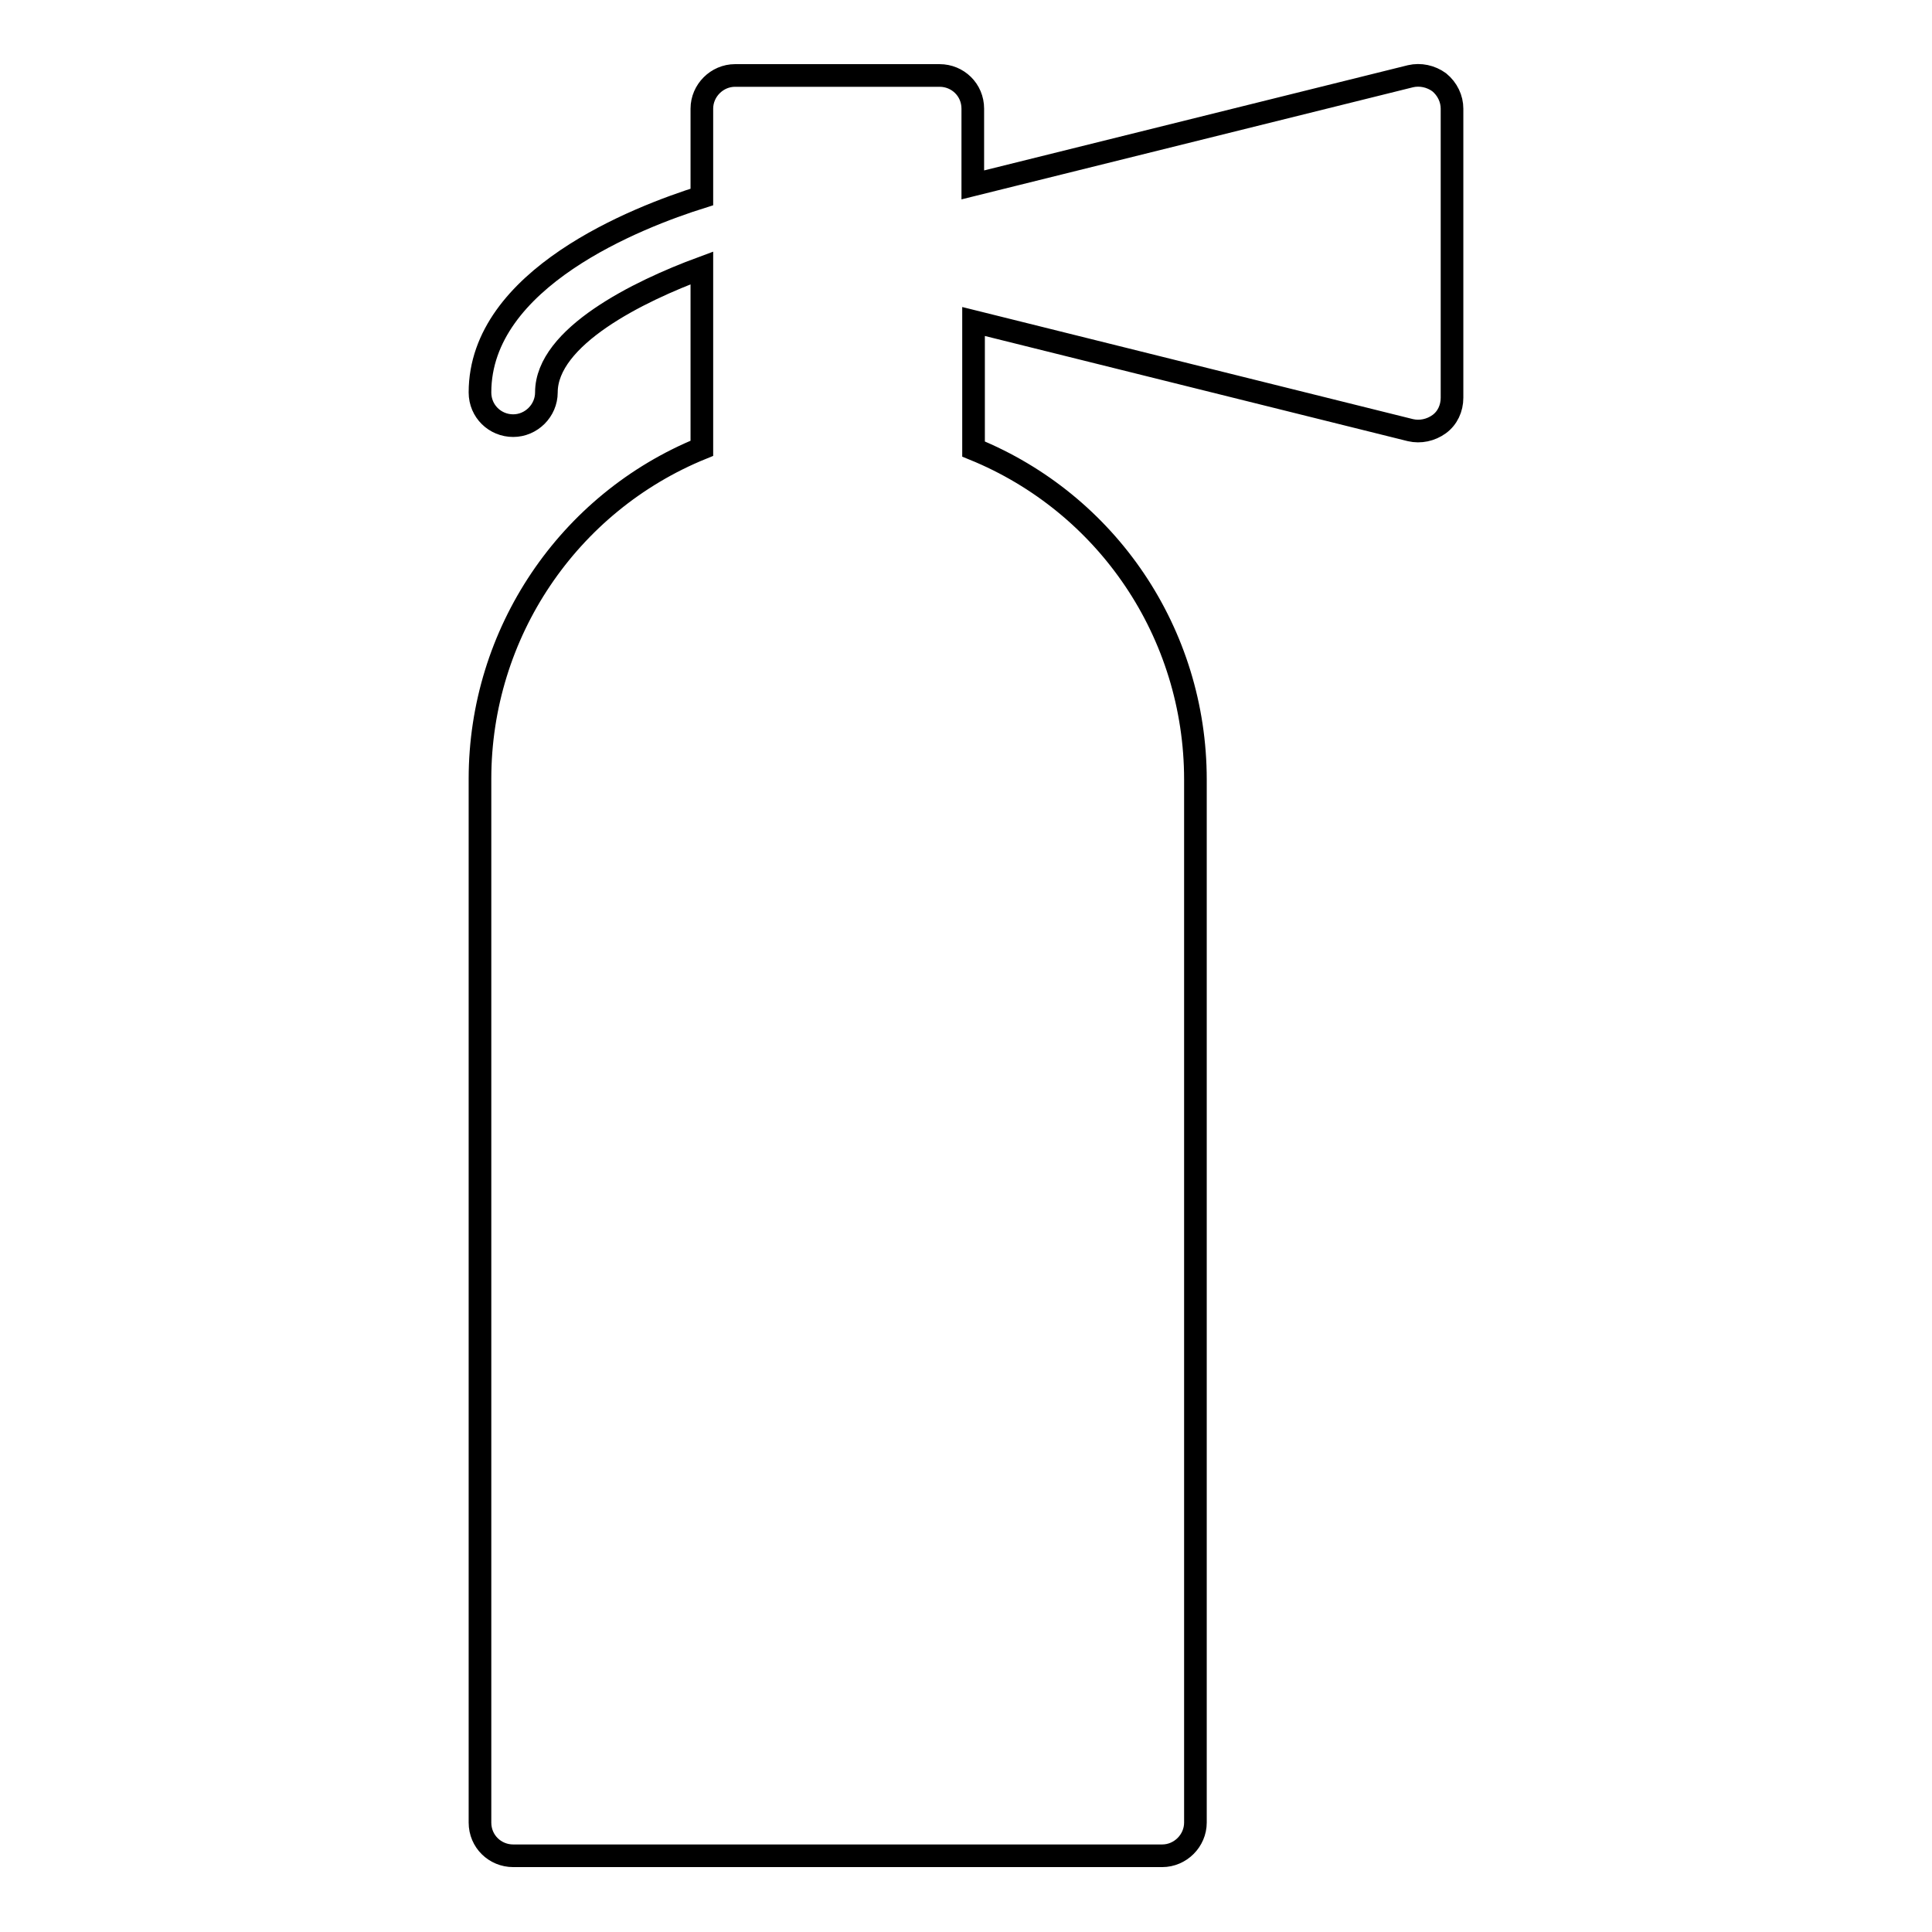
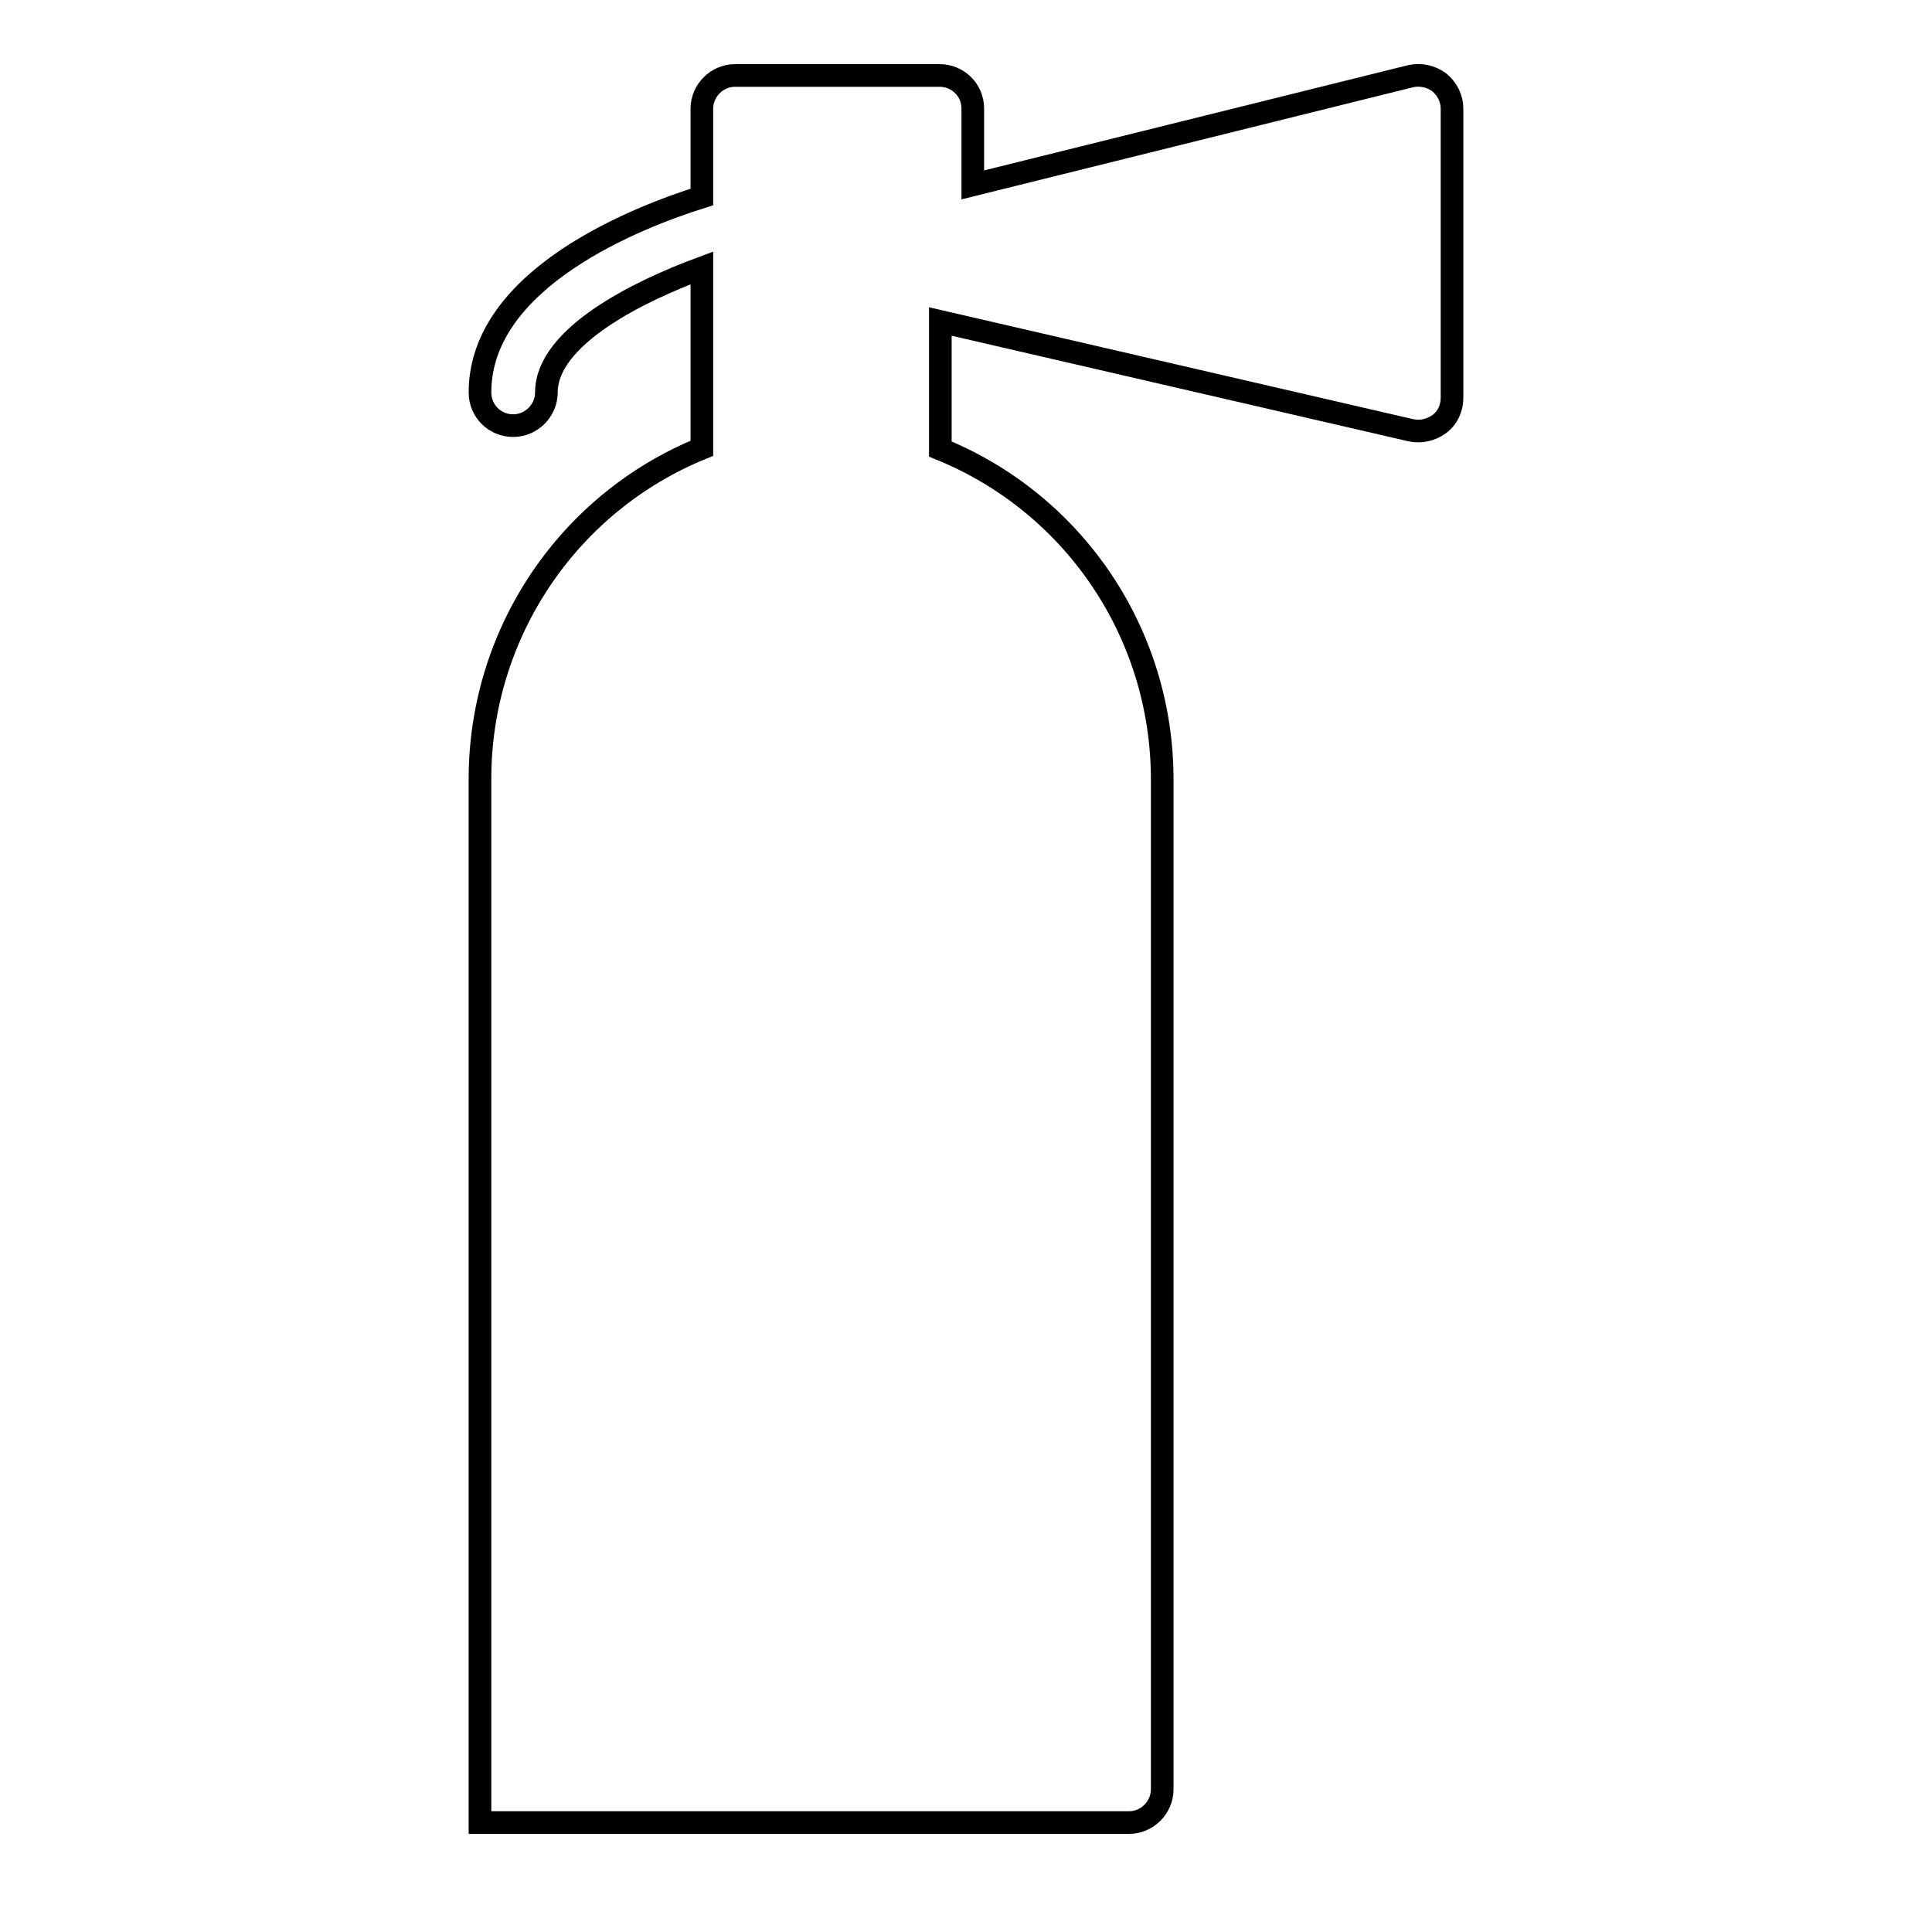
<svg xmlns="http://www.w3.org/2000/svg" version="1.1" x="0px" y="0px" viewBox="0 0 256 256" enable-background="new 0 0 256 256" xml:space="preserve">
  <g>
    <g>
      <g>
-         <path stroke-width="3" fill-opacity="0" stroke="#000000" d="M190.7,10.9c-1.1-0.8-2.5-1.1-3.8-0.8l-58,14.4V14.4c0-2.5-2-4.4-4.4-4.4H97.4C95,10,93,12,93,14.4v11.7C84.4,28.8,63.6,36.9,63.6,52c0,2.5,2,4.4,4.4,4.4s4.4-2,4.4-4.4c0-7.4,12.2-13.4,20.6-16.5v23.9c-17.7,7.2-29.4,24.5-29.4,43.8v138.3c0,2.5,2,4.4,4.4,4.4h86c2.4,0,4.4-2,4.4-4.4V103.3c0-19.4-11.7-36.6-29.4-43.8V42.6L186.9,57c1.3,0.3,2.7,0,3.8-0.8c1.1-0.8,1.7-2.1,1.7-3.5V14.4C192.4,13.1,191.8,11.8,190.7,10.9z" />
+         <path stroke-width="3" fill-opacity="0" stroke="#000000" d="M190.7,10.9c-1.1-0.8-2.5-1.1-3.8-0.8l-58,14.4V14.4c0-2.5-2-4.4-4.4-4.4H97.4C95,10,93,12,93,14.4v11.7C84.4,28.8,63.6,36.9,63.6,52c0,2.5,2,4.4,4.4,4.4s4.4-2,4.4-4.4c0-7.4,12.2-13.4,20.6-16.5v23.9c-17.7,7.2-29.4,24.5-29.4,43.8v138.3h86c2.4,0,4.4-2,4.4-4.4V103.3c0-19.4-11.7-36.6-29.4-43.8V42.6L186.9,57c1.3,0.3,2.7,0,3.8-0.8c1.1-0.8,1.7-2.1,1.7-3.5V14.4C192.4,13.1,191.8,11.8,190.7,10.9z" />
      </g>
      <g />
      <g />
      <g />
      <g />
      <g />
      <g />
      <g />
      <g />
      <g />
      <g />
      <g />
      <g />
      <g />
      <g />
      <g />
    </g>
  </g>
</svg>